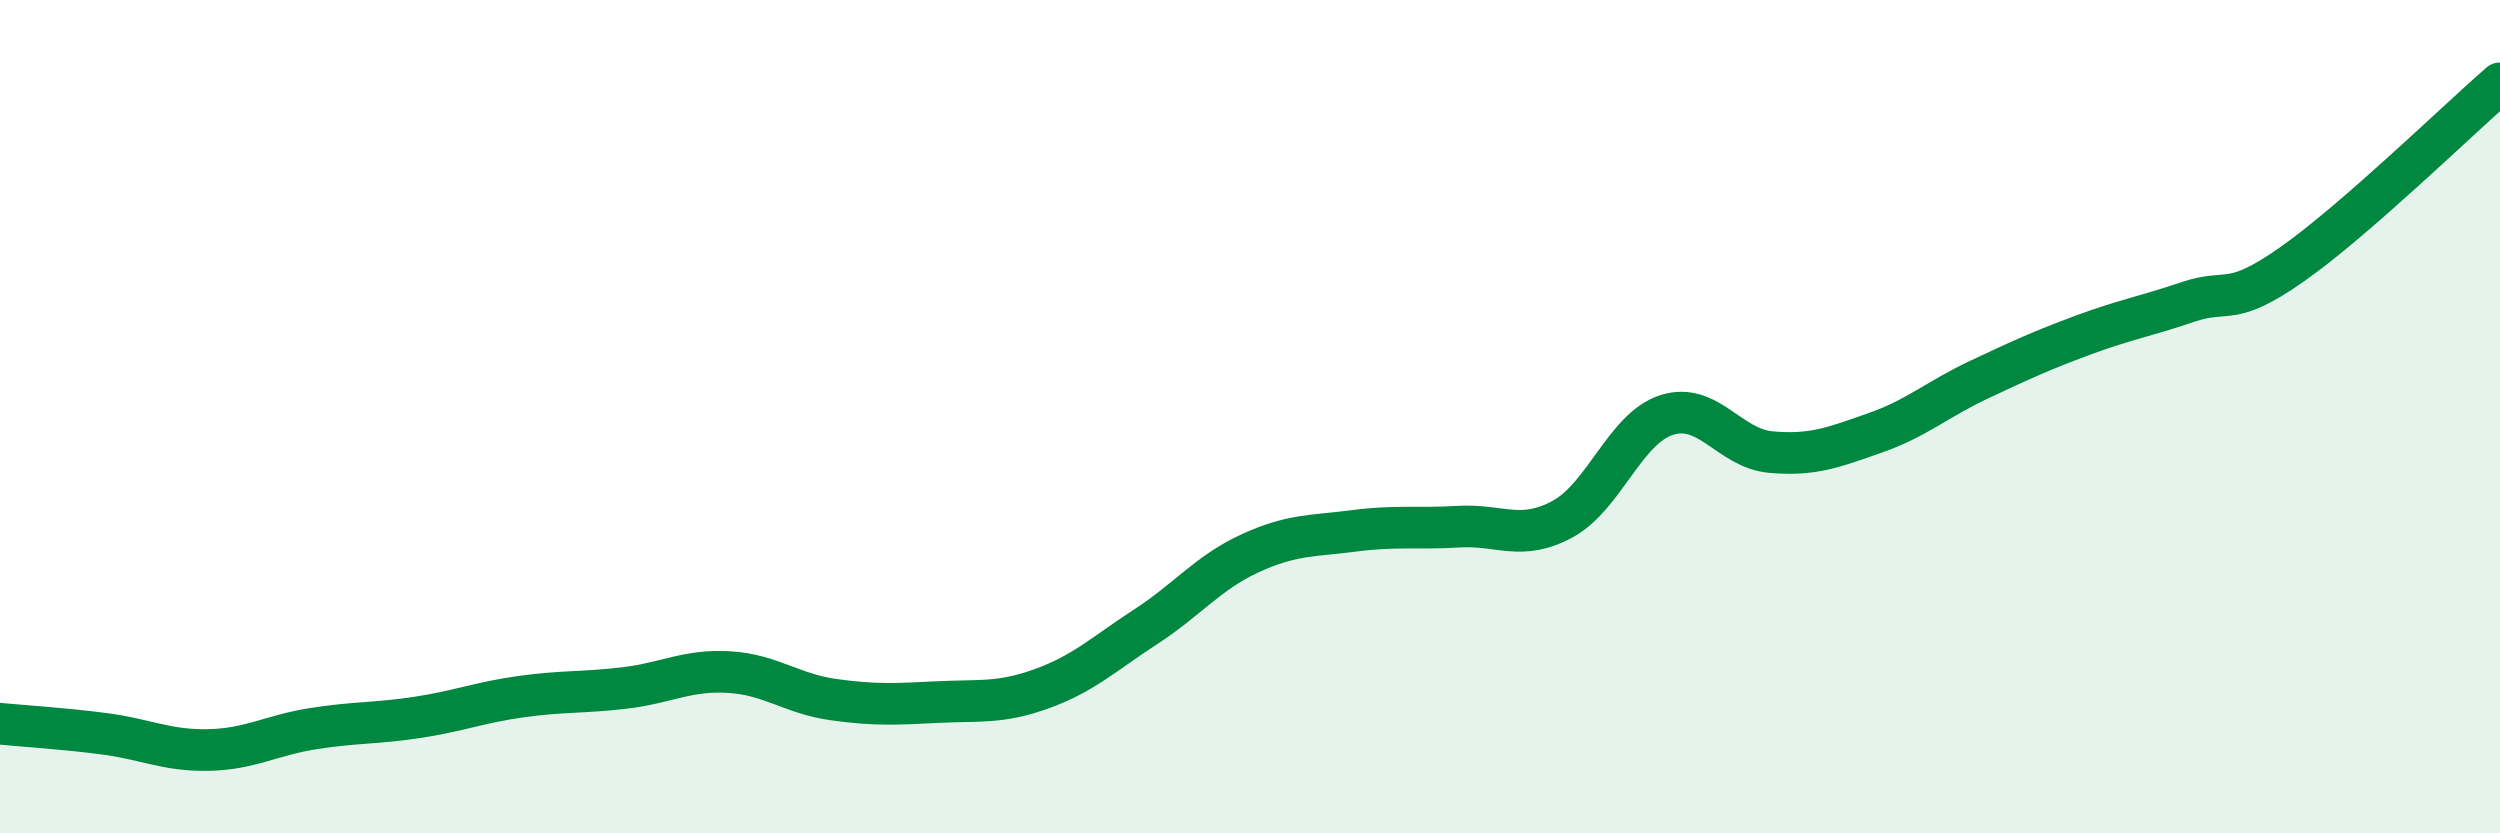
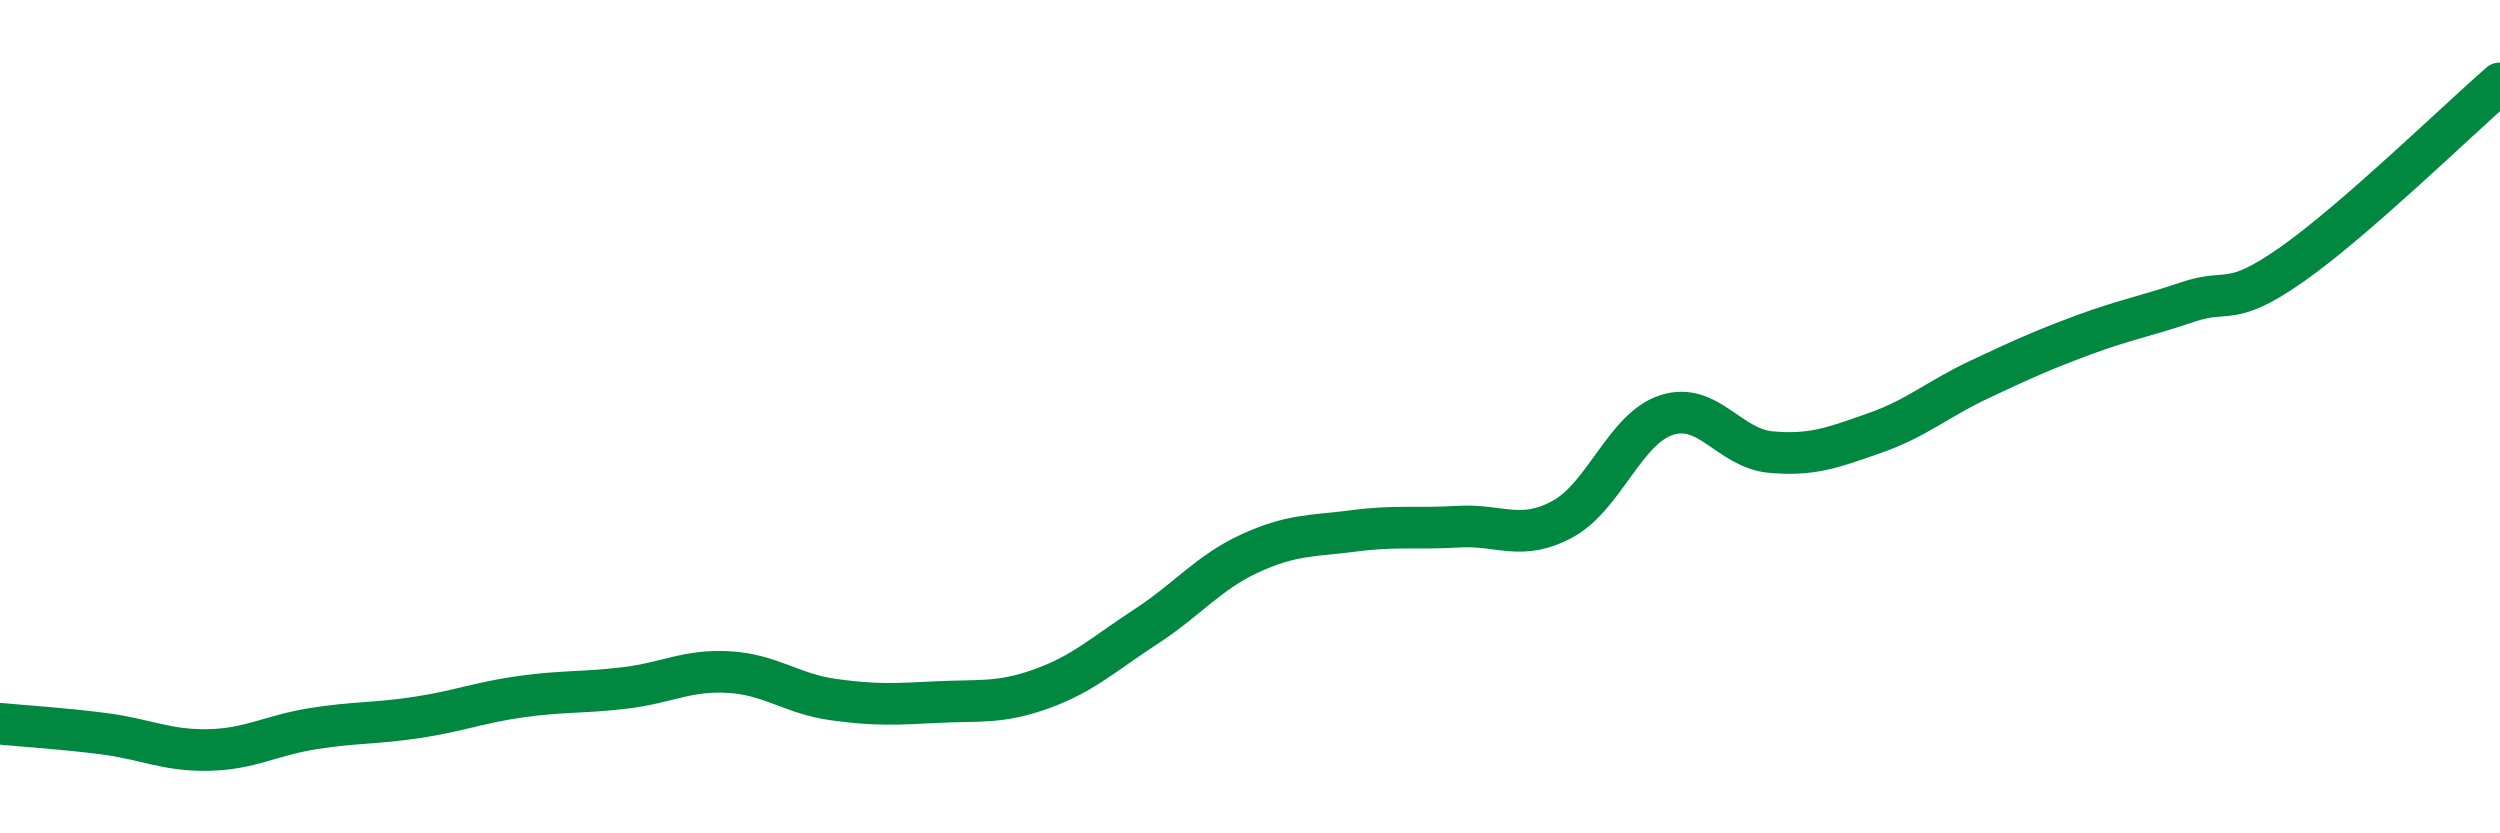
<svg xmlns="http://www.w3.org/2000/svg" width="60" height="20" viewBox="0 0 60 20">
-   <path d="M 0,17.37 C 0.5,17.42 1.5,17.48 2.5,17.61 C 3.5,17.74 4,18.02 5,18 C 6,17.98 6.5,17.65 7.5,17.49 C 8.5,17.33 9,17.37 10,17.22 C 11,17.07 11.5,16.86 12.5,16.72 C 13.5,16.58 14,16.63 15,16.51 C 16,16.39 16.5,16.07 17.5,16.13 C 18.5,16.19 19,16.65 20,16.79 C 21,16.93 21.5,16.9 22.5,16.85 C 23.5,16.8 24,16.89 25,16.53 C 26,16.17 26.5,15.69 27.5,15.04 C 28.5,14.39 29,13.74 30,13.28 C 31,12.82 31.5,12.87 32.5,12.74 C 33.5,12.61 34,12.7 35,12.64 C 36,12.58 36.5,13 37.5,12.46 C 38.5,11.92 39,10.28 40,9.96 C 41,9.64 41.5,10.76 42.5,10.85 C 43.5,10.94 44,10.74 45,10.39 C 46,10.04 46.5,9.58 47.5,9.11 C 48.5,8.64 49,8.41 50,8.04 C 51,7.67 51.5,7.59 52.5,7.25 C 53.5,6.91 53.5,7.4 55,6.35 C 56.5,5.3 59,2.87 60,2L60 20L0 20Z" fill="#008740" opacity="0.1" stroke-linecap="round" stroke-linejoin="round" />
  <path d="M 0,17.37 C 0.5,17.42 1.5,17.48 2.5,17.61 C 3.5,17.74 4,18.02 5,18 C 6,17.98 6.5,17.65 7.5,17.49 C 8.5,17.33 9,17.37 10,17.22 C 11,17.07 11.5,16.86 12.5,16.72 C 13.5,16.58 14,16.63 15,16.51 C 16,16.39 16.5,16.07 17.5,16.13 C 18.5,16.19 19,16.65 20,16.79 C 21,16.93 21.5,16.9 22.5,16.85 C 23.5,16.8 24,16.89 25,16.53 C 26,16.17 26.5,15.69 27.5,15.04 C 28.5,14.39 29,13.74 30,13.28 C 31,12.82 31.5,12.87 32.5,12.74 C 33.5,12.61 34,12.7 35,12.64 C 36,12.58 36.5,13 37.5,12.46 C 38.5,11.92 39,10.28 40,9.96 C 41,9.64 41.5,10.76 42.5,10.85 C 43.5,10.94 44,10.74 45,10.39 C 46,10.04 46.5,9.58 47.5,9.11 C 48.5,8.64 49,8.41 50,8.04 C 51,7.67 51.5,7.59 52.5,7.25 C 53.5,6.91 53.5,7.4 55,6.35 C 56.5,5.3 59,2.87 60,2" stroke="#008740" stroke-width="1" fill="none" stroke-linecap="round" stroke-linejoin="round" />
</svg>